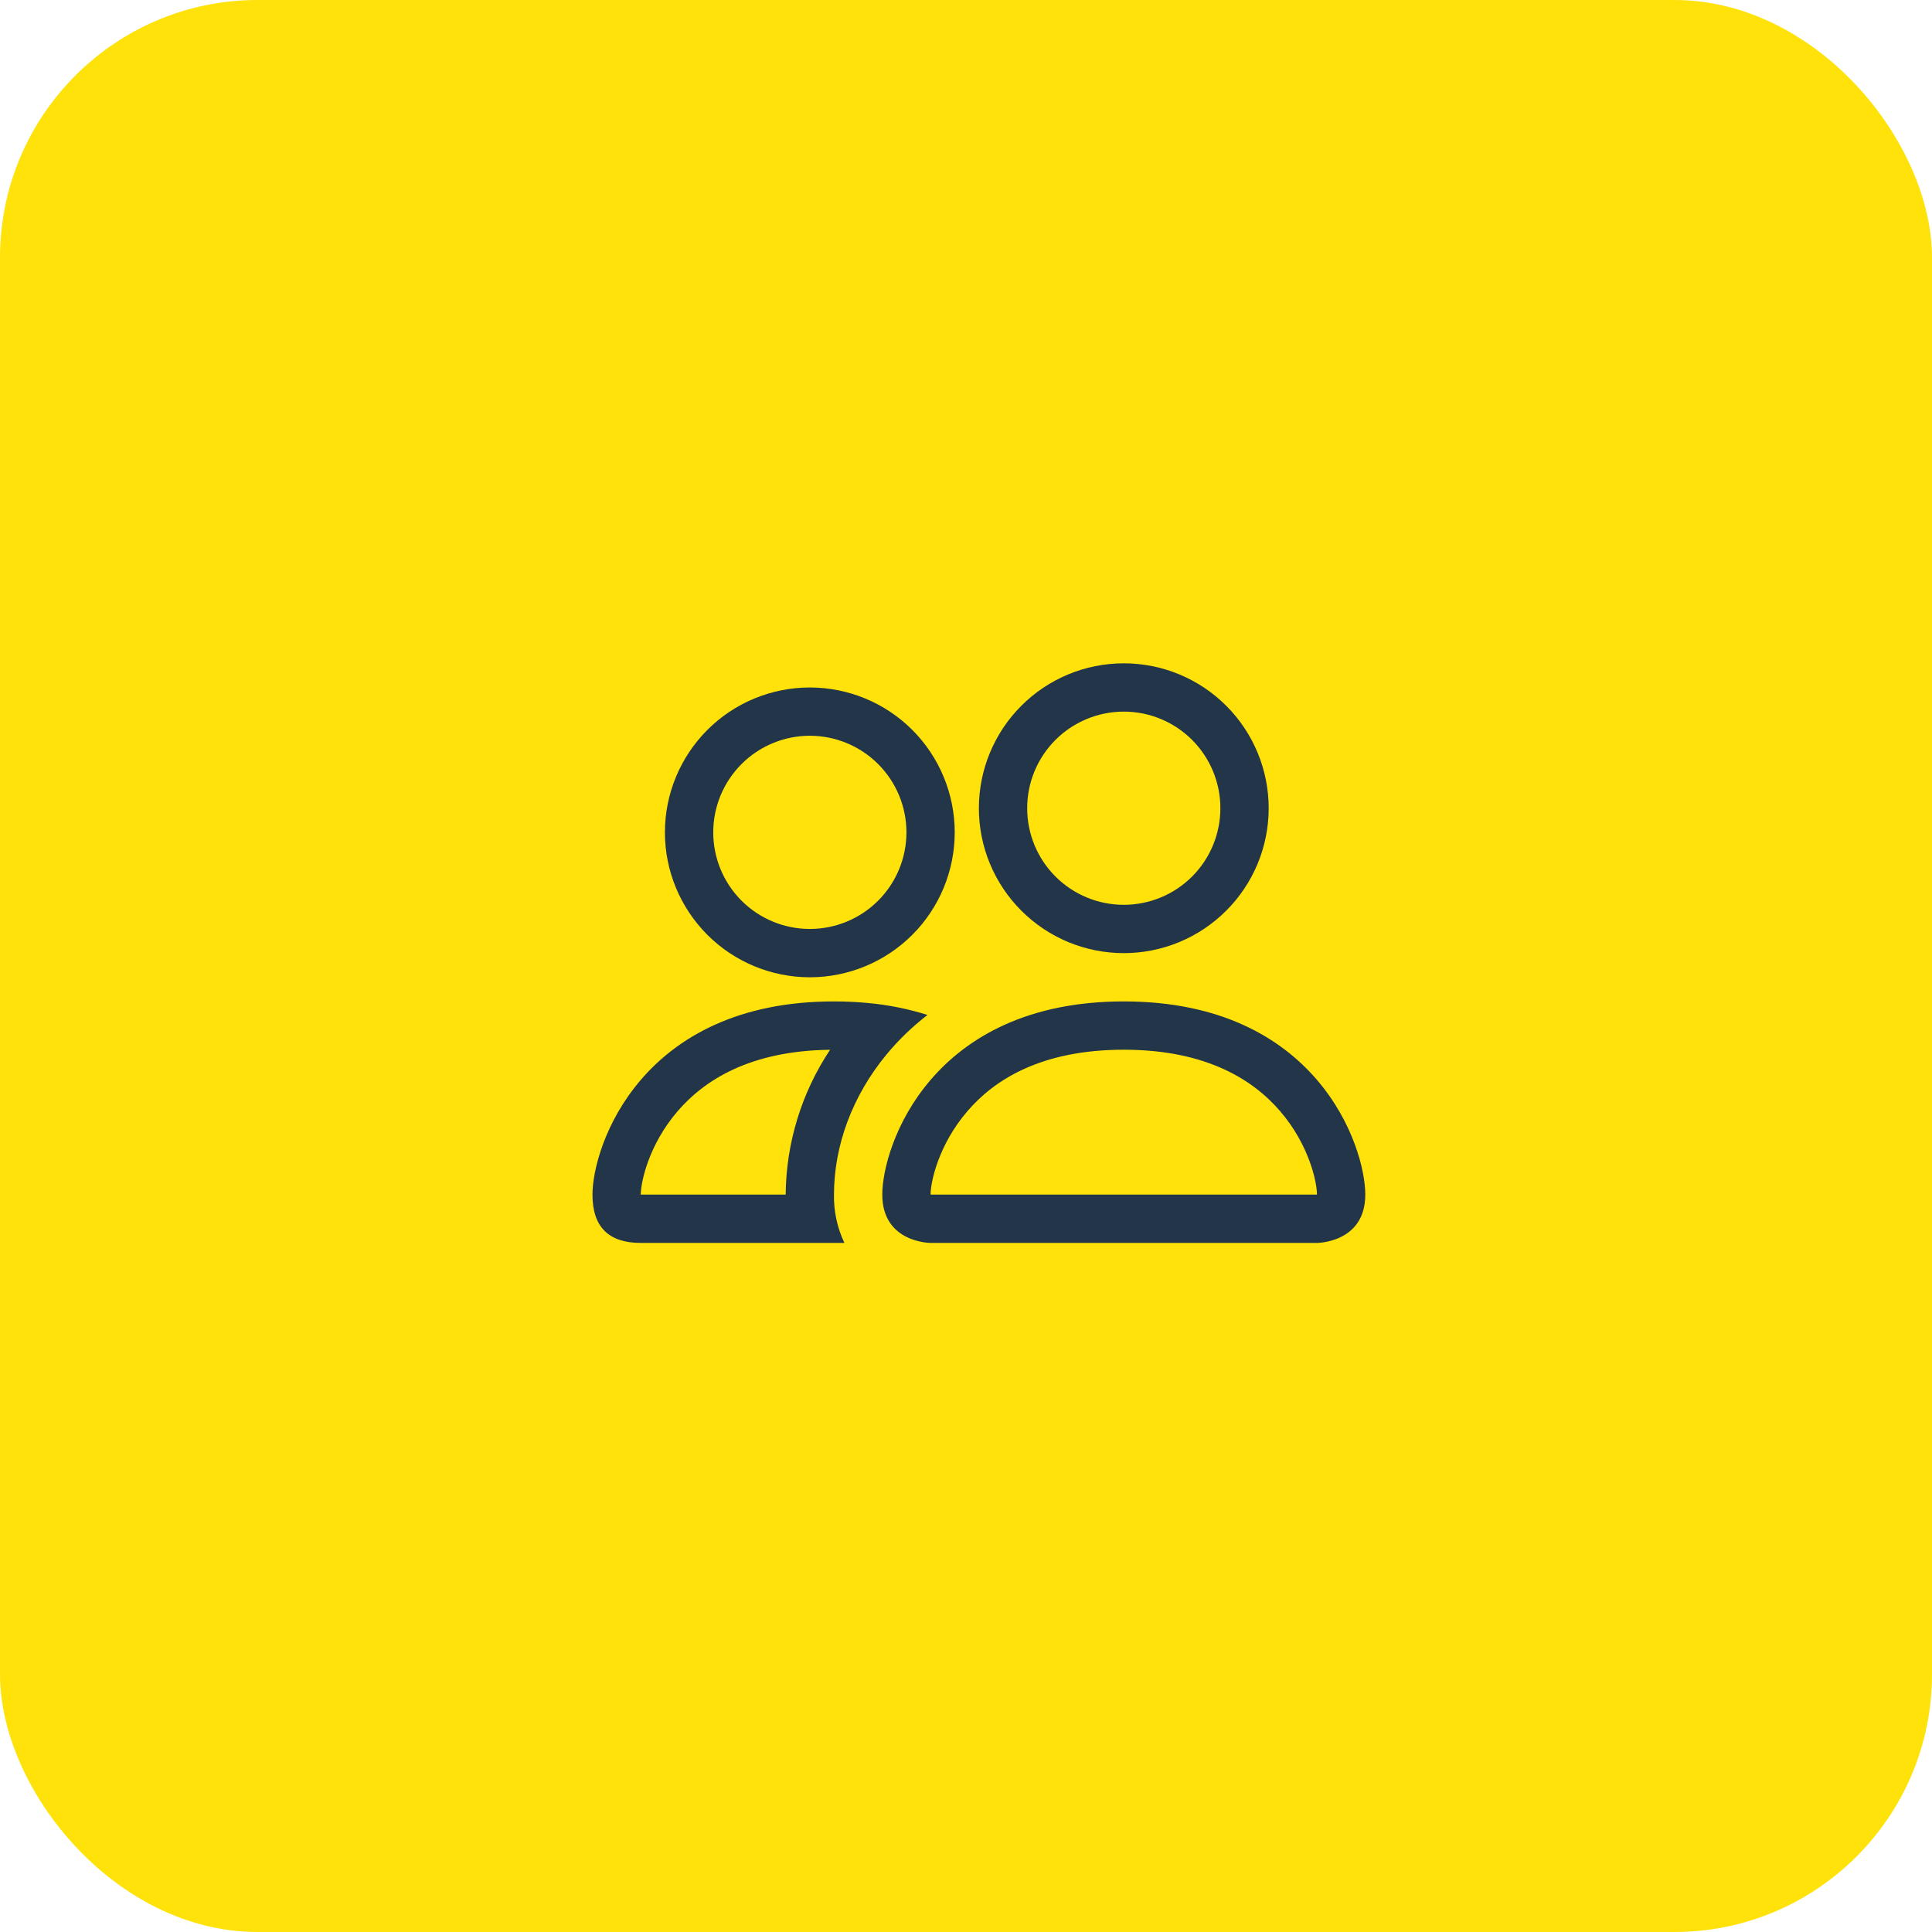
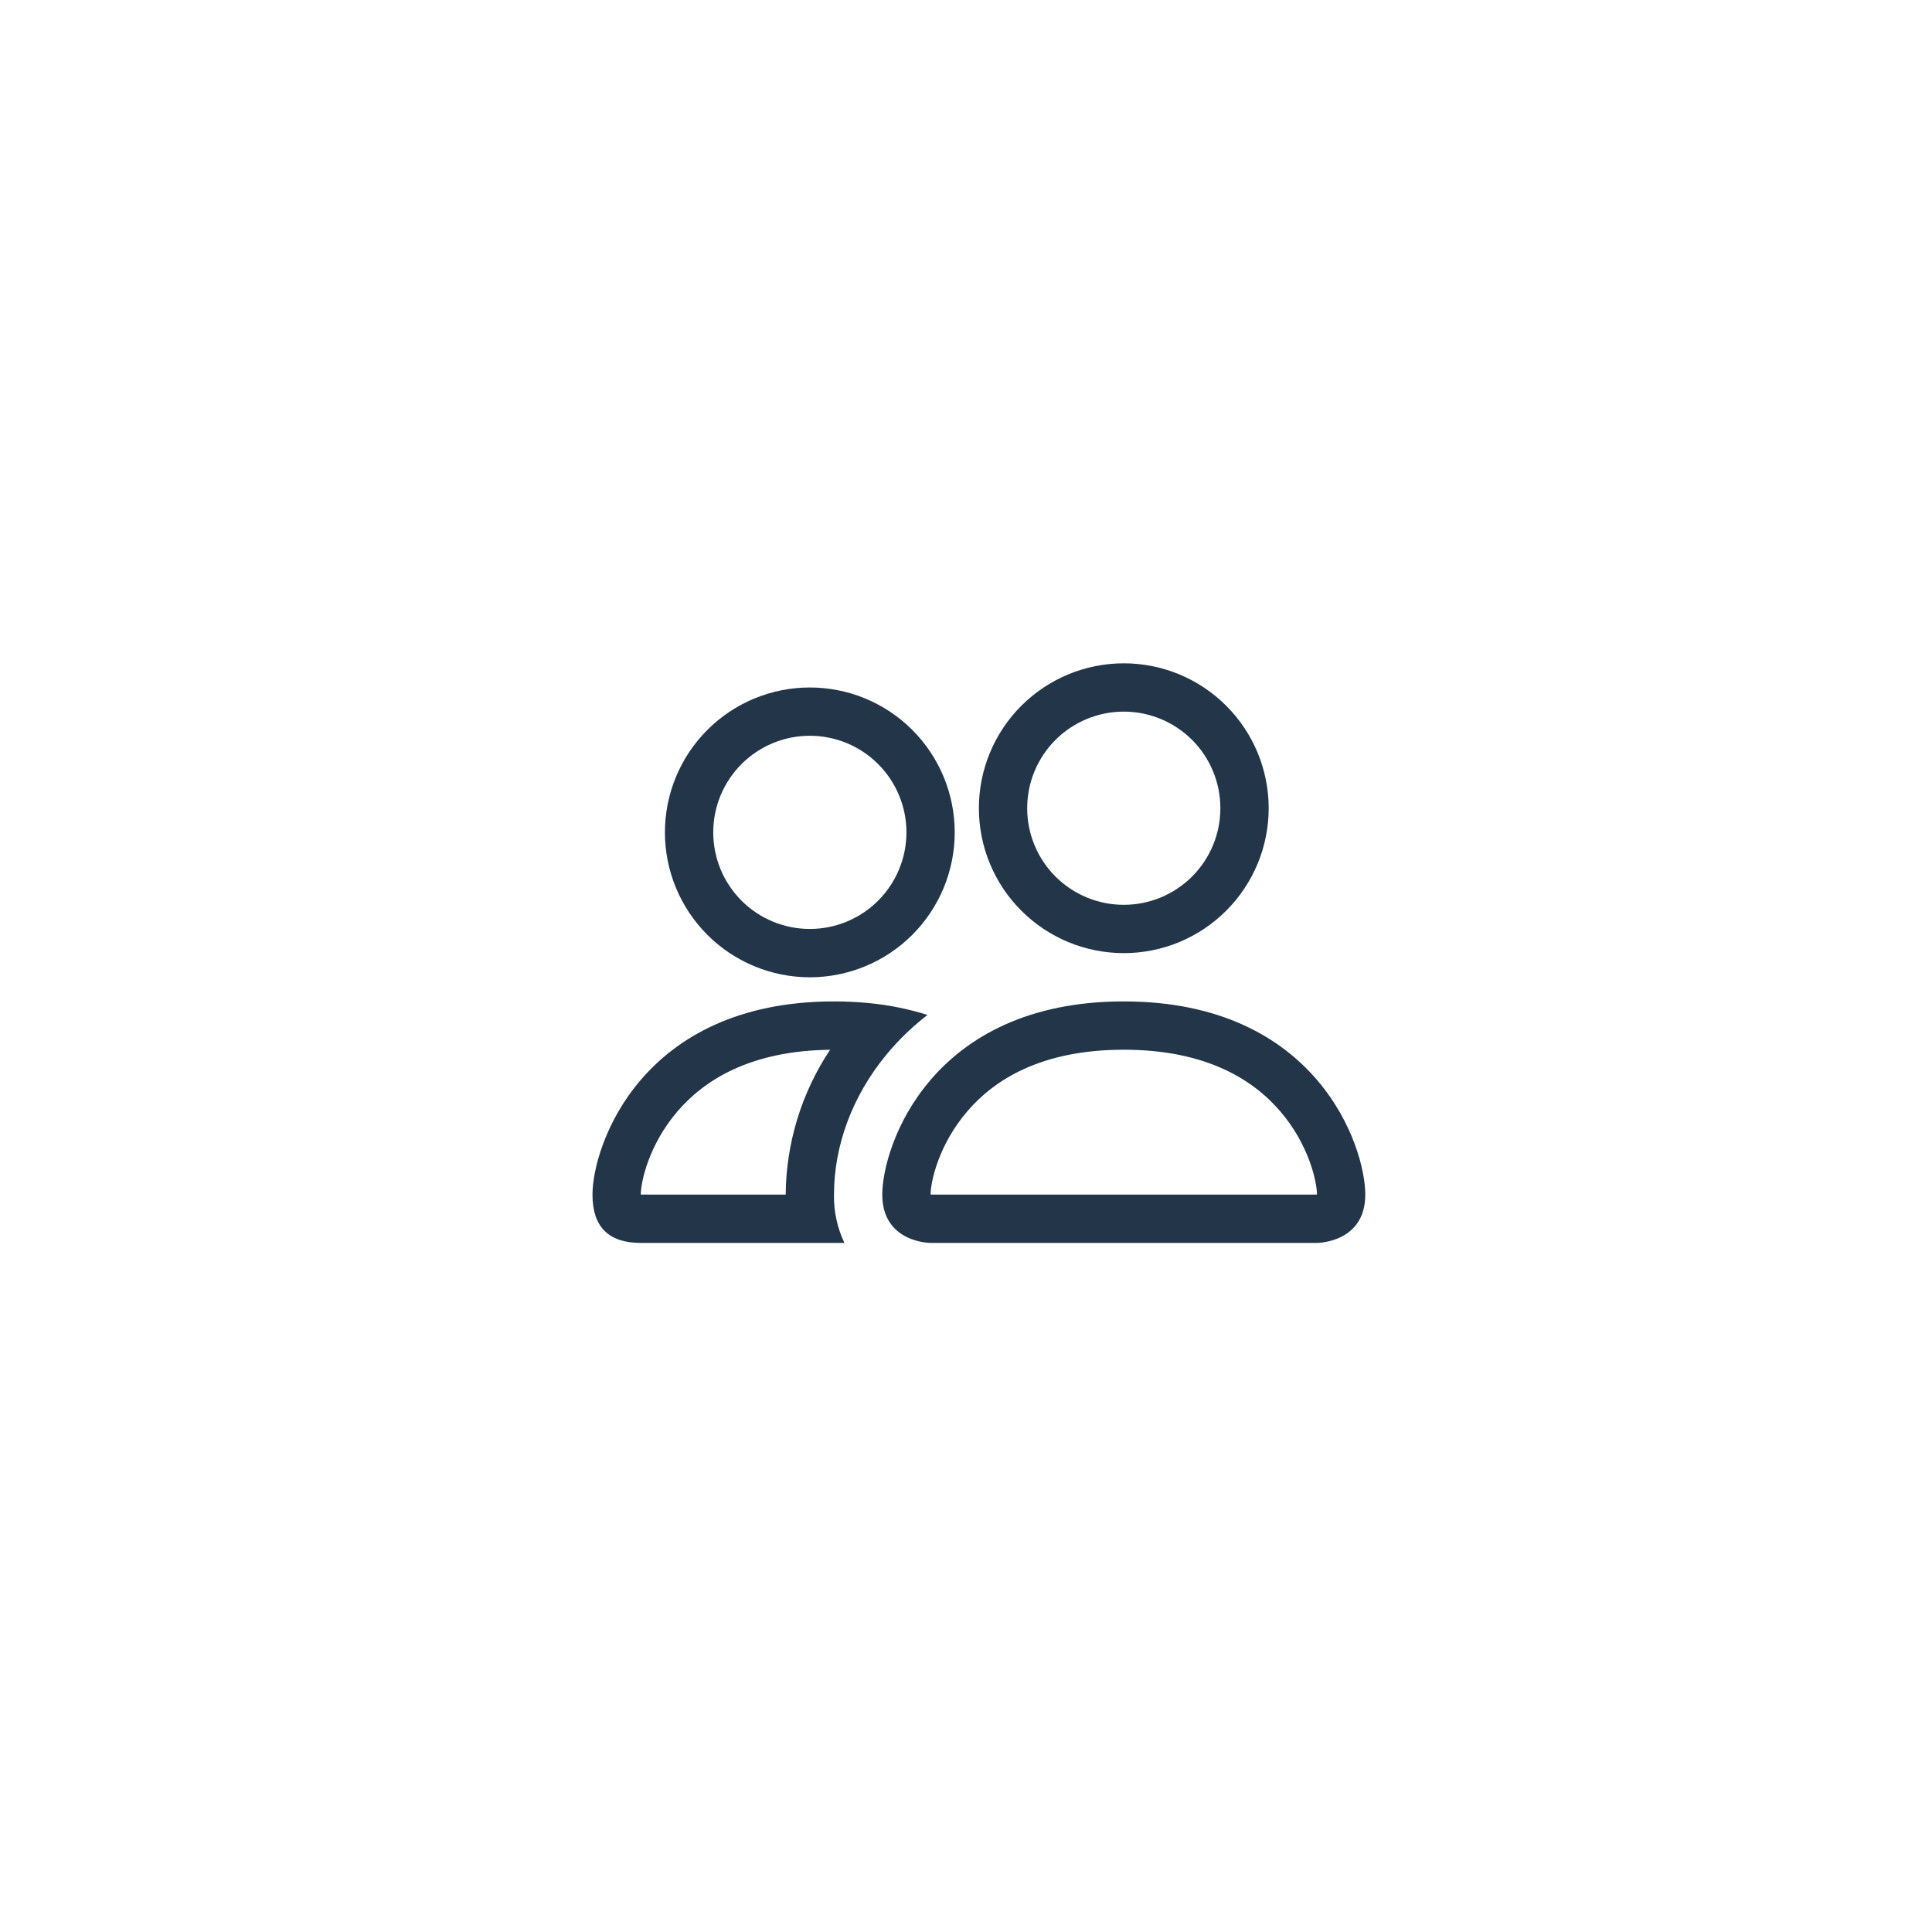
<svg xmlns="http://www.w3.org/2000/svg" width="75" height="75" viewBox="0 0 75 75" fill="none">
-   <rect width="75" height="75" rx="10" fill="#FEE20A" />
  <path d="M51.125 48.25C51.125 48.25 53 48.25 53 46.375C53 44.5 51.125 38.875 43.625 38.875C36.125 38.875 34.25 44.5 34.25 46.375C34.25 48.25 36.125 48.25 36.125 48.25H51.125ZM36.166 46.375C36.152 46.373 36.139 46.371 36.125 46.367C36.127 45.873 36.438 44.436 37.55 43.142C38.585 41.929 40.404 40.75 43.625 40.75C46.844 40.75 48.663 41.931 49.7 43.142C50.812 44.436 51.121 45.874 51.125 46.367L51.11 46.371C51.101 46.373 51.093 46.374 51.084 46.375H36.166ZM43.625 35.125C44.62 35.125 45.573 34.73 46.277 34.027C46.98 33.323 47.375 32.37 47.375 31.375C47.375 30.38 46.98 29.427 46.277 28.723C45.573 28.02 44.62 27.625 43.625 27.625C42.63 27.625 41.677 28.02 40.973 28.723C40.27 29.427 39.875 30.38 39.875 31.375C39.875 32.37 40.27 33.323 40.973 34.027C41.677 34.73 42.63 35.125 43.625 35.125ZM49.25 31.375C49.25 32.114 49.105 32.845 48.822 33.528C48.539 34.21 48.125 34.83 47.602 35.352C47.08 35.875 46.46 36.289 45.778 36.572C45.095 36.855 44.364 37 43.625 37C42.886 37 42.155 36.855 41.472 36.572C40.79 36.289 40.17 35.875 39.648 35.352C39.125 34.83 38.711 34.21 38.428 33.528C38.145 32.845 38 32.114 38 31.375C38 29.883 38.593 28.452 39.648 27.398C40.702 26.343 42.133 25.75 43.625 25.75C45.117 25.75 46.548 26.343 47.602 27.398C48.657 28.452 49.25 29.883 49.25 31.375ZM36.005 39.4C35.255 39.164 34.482 39.009 33.699 38.937C33.259 38.895 32.817 38.874 32.375 38.875C24.875 38.875 23 44.5 23 46.375C23 47.626 23.624 48.25 24.875 48.25H32.78C32.502 47.665 32.363 47.023 32.375 46.375C32.375 44.481 33.082 42.546 34.419 40.93C34.874 40.379 35.405 39.863 36.005 39.4ZM32.225 40.75C31.115 42.417 30.516 44.372 30.5 46.375H24.875C24.875 45.888 25.183 44.444 26.3 43.142C27.322 41.95 29.098 40.788 32.225 40.752V40.75ZM25.812 32.312C25.812 30.821 26.405 29.39 27.46 28.335C28.515 27.28 29.946 26.688 31.438 26.688C32.929 26.688 34.36 27.28 35.415 28.335C36.47 29.39 37.062 30.821 37.062 32.312C37.062 33.804 36.47 35.235 35.415 36.29C34.36 37.345 32.929 37.938 31.438 37.938C29.946 37.938 28.515 37.345 27.46 36.29C26.405 35.235 25.812 33.804 25.812 32.312ZM31.438 28.562C30.443 28.562 29.489 28.958 28.786 29.661C28.083 30.364 27.688 31.318 27.688 32.312C27.688 33.307 28.083 34.261 28.786 34.964C29.489 35.667 30.443 36.062 31.438 36.062C32.432 36.062 33.386 35.667 34.089 34.964C34.792 34.261 35.188 33.307 35.188 32.312C35.188 31.318 34.792 30.364 34.089 29.661C33.386 28.958 32.432 28.562 31.438 28.562Z" fill="#223549" />
</svg>